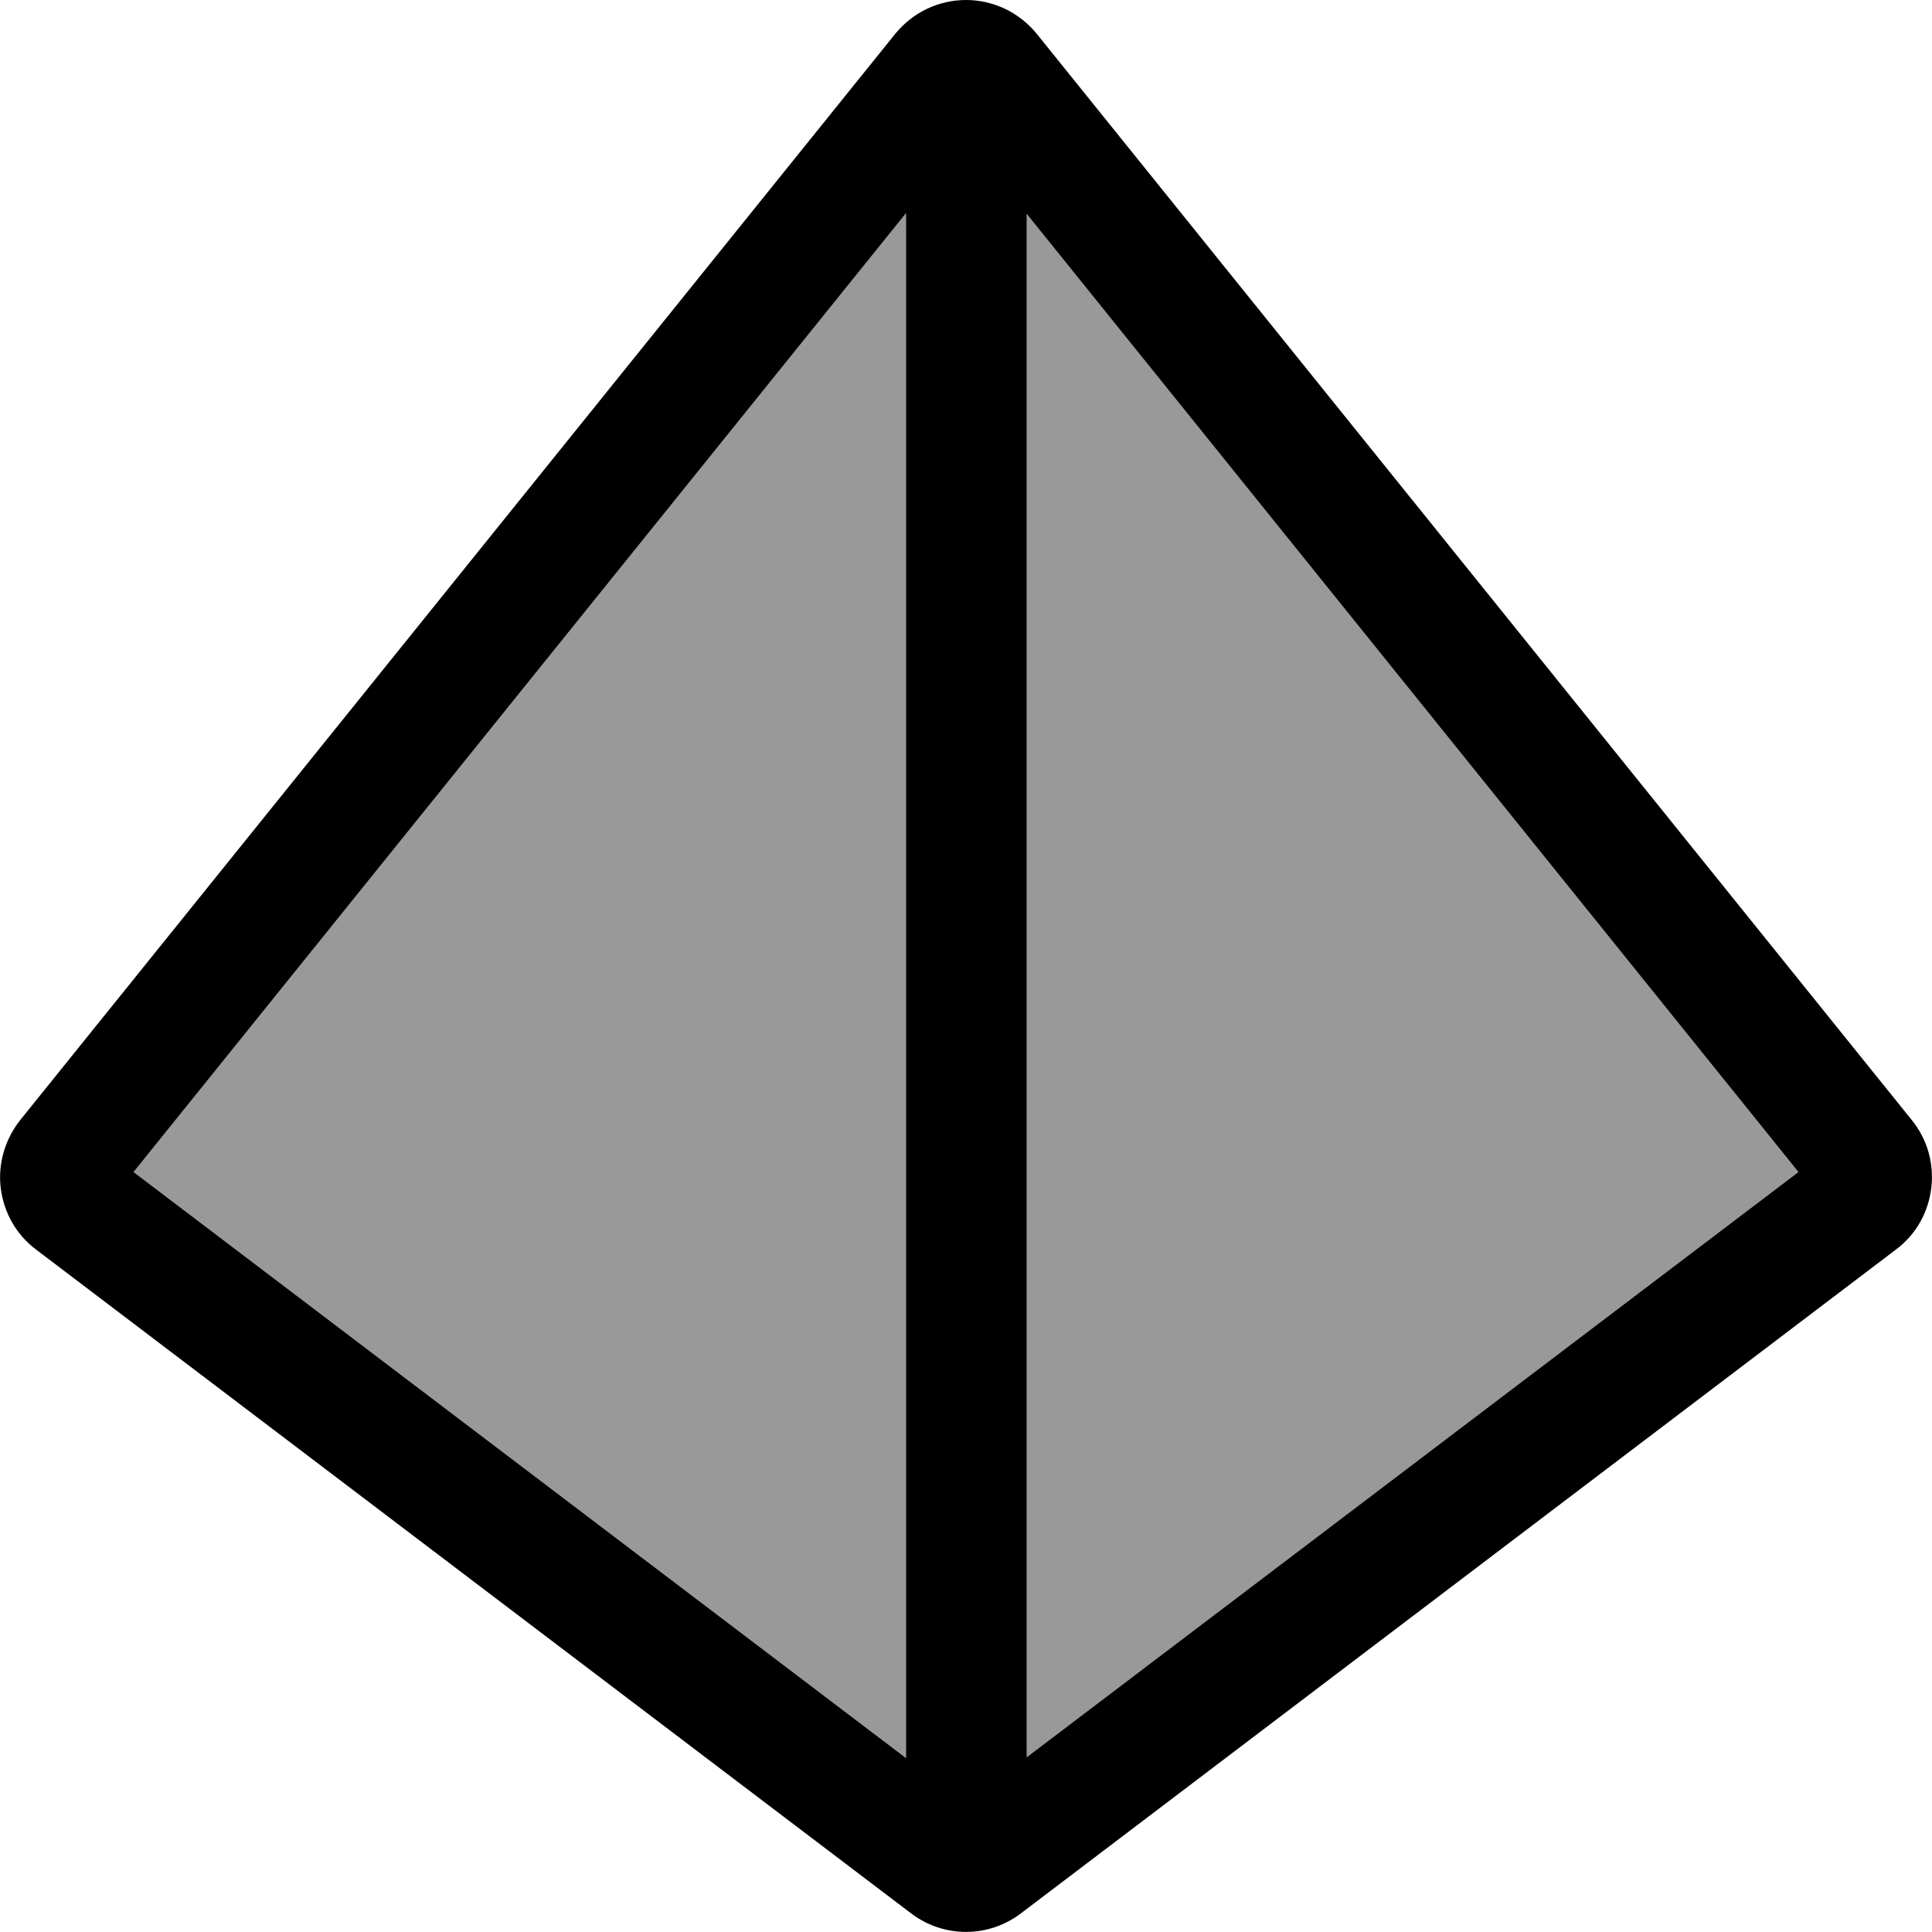
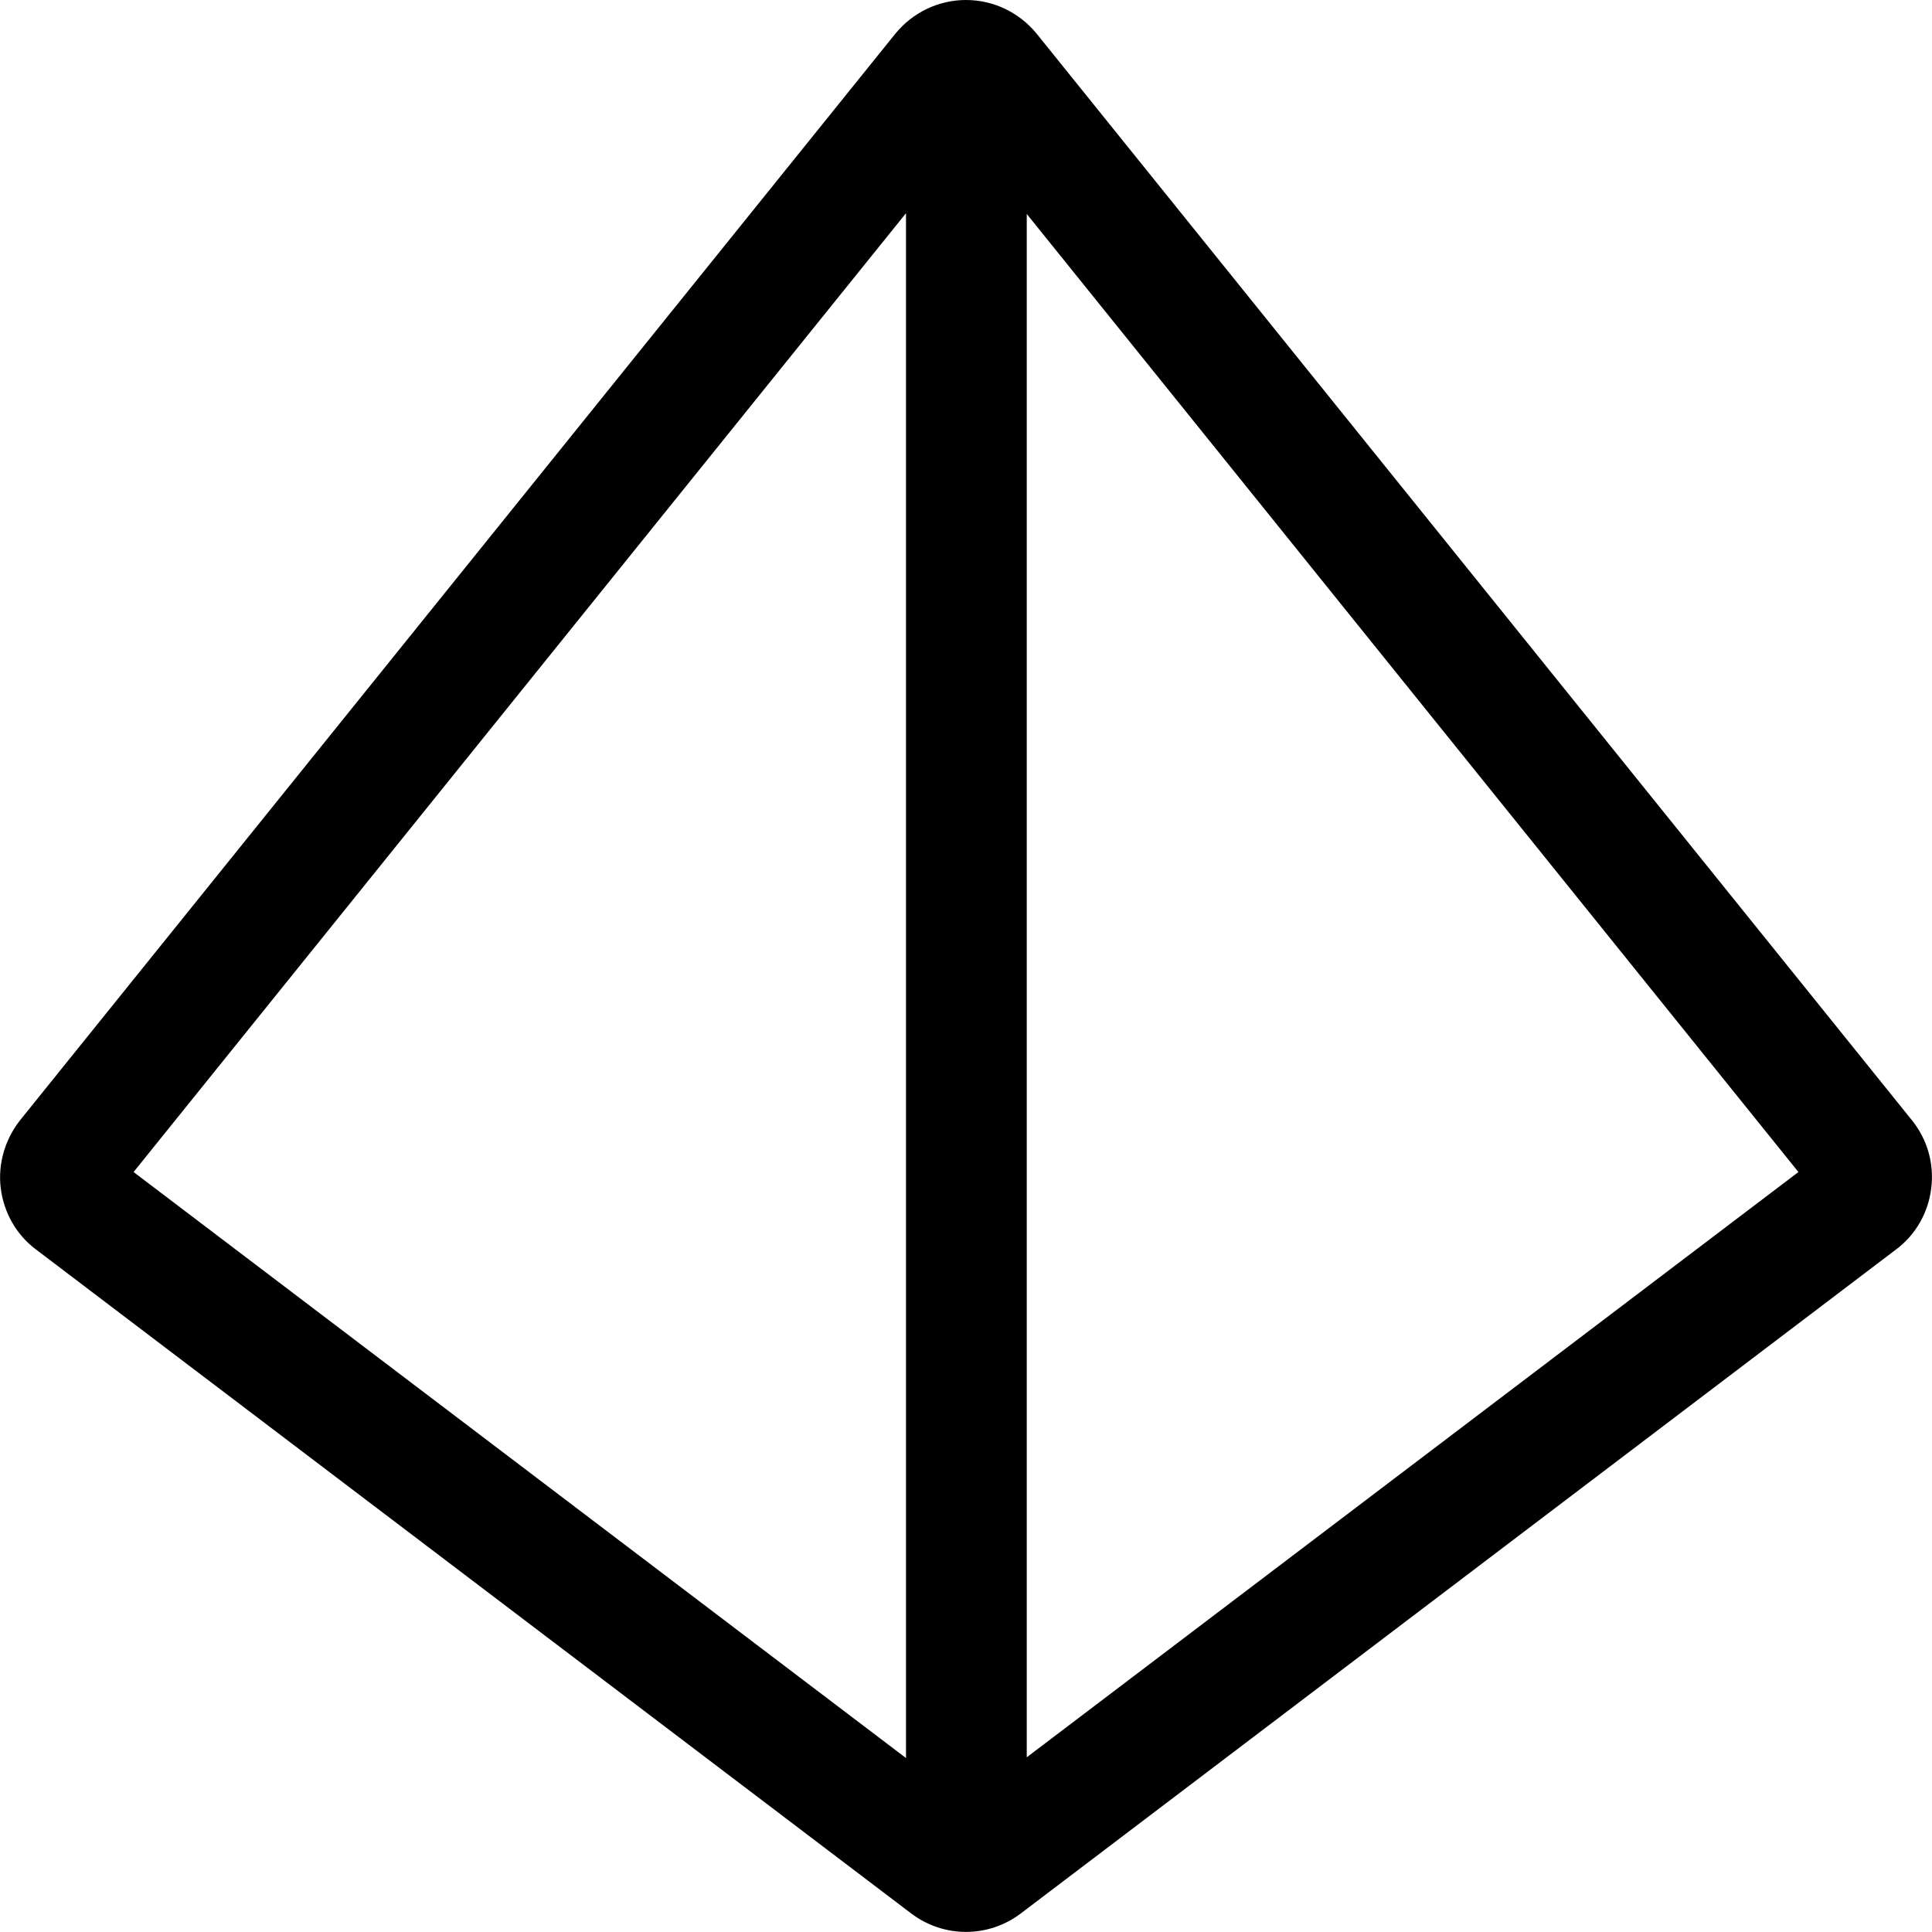
<svg xmlns="http://www.w3.org/2000/svg" viewBox="0 0 512 512">
  <defs>
    <style>.fa-secondary{opacity:.4}</style>
  </defs>
-   <path class="fa-secondary" d="M35.4 310.6L240.1 465.9l0-409.4L35.4 310.6zM272.1 56.7l0 409.1L476.6 310.6 272.1 56.7z" />
-   <path class="fa-primary" d="M240.1 56.5L35.4 310.6 240.1 465.9l0-409.4zm32 409.2L476.6 310.6 272.1 56.7l0 409.1zM256 0c7.3 0 14.1 3.3 18.7 8.9l232 288c4.1 5.1 5.9 11.5 5.1 18s-4.1 12.3-9.3 16.2l-232 176c-8.6 6.5-20.4 6.5-29 0l-232-176c-5.2-3.9-8.5-9.8-9.3-16.2s1.1-12.9 5.1-18l232-288C241.9 3.3 248.7 0 256 0z" />
+   <path class="fa-primary" d="M240.1 56.5L35.4 310.6 240.1 465.9l0-409.4zm32 409.2L476.6 310.6 272.1 56.7zM256 0c7.3 0 14.1 3.3 18.7 8.9l232 288c4.1 5.1 5.9 11.5 5.1 18s-4.1 12.3-9.3 16.2l-232 176c-8.6 6.5-20.4 6.5-29 0l-232-176c-5.2-3.9-8.5-9.8-9.3-16.2s1.1-12.9 5.1-18l232-288C241.9 3.3 248.7 0 256 0z" />
</svg>